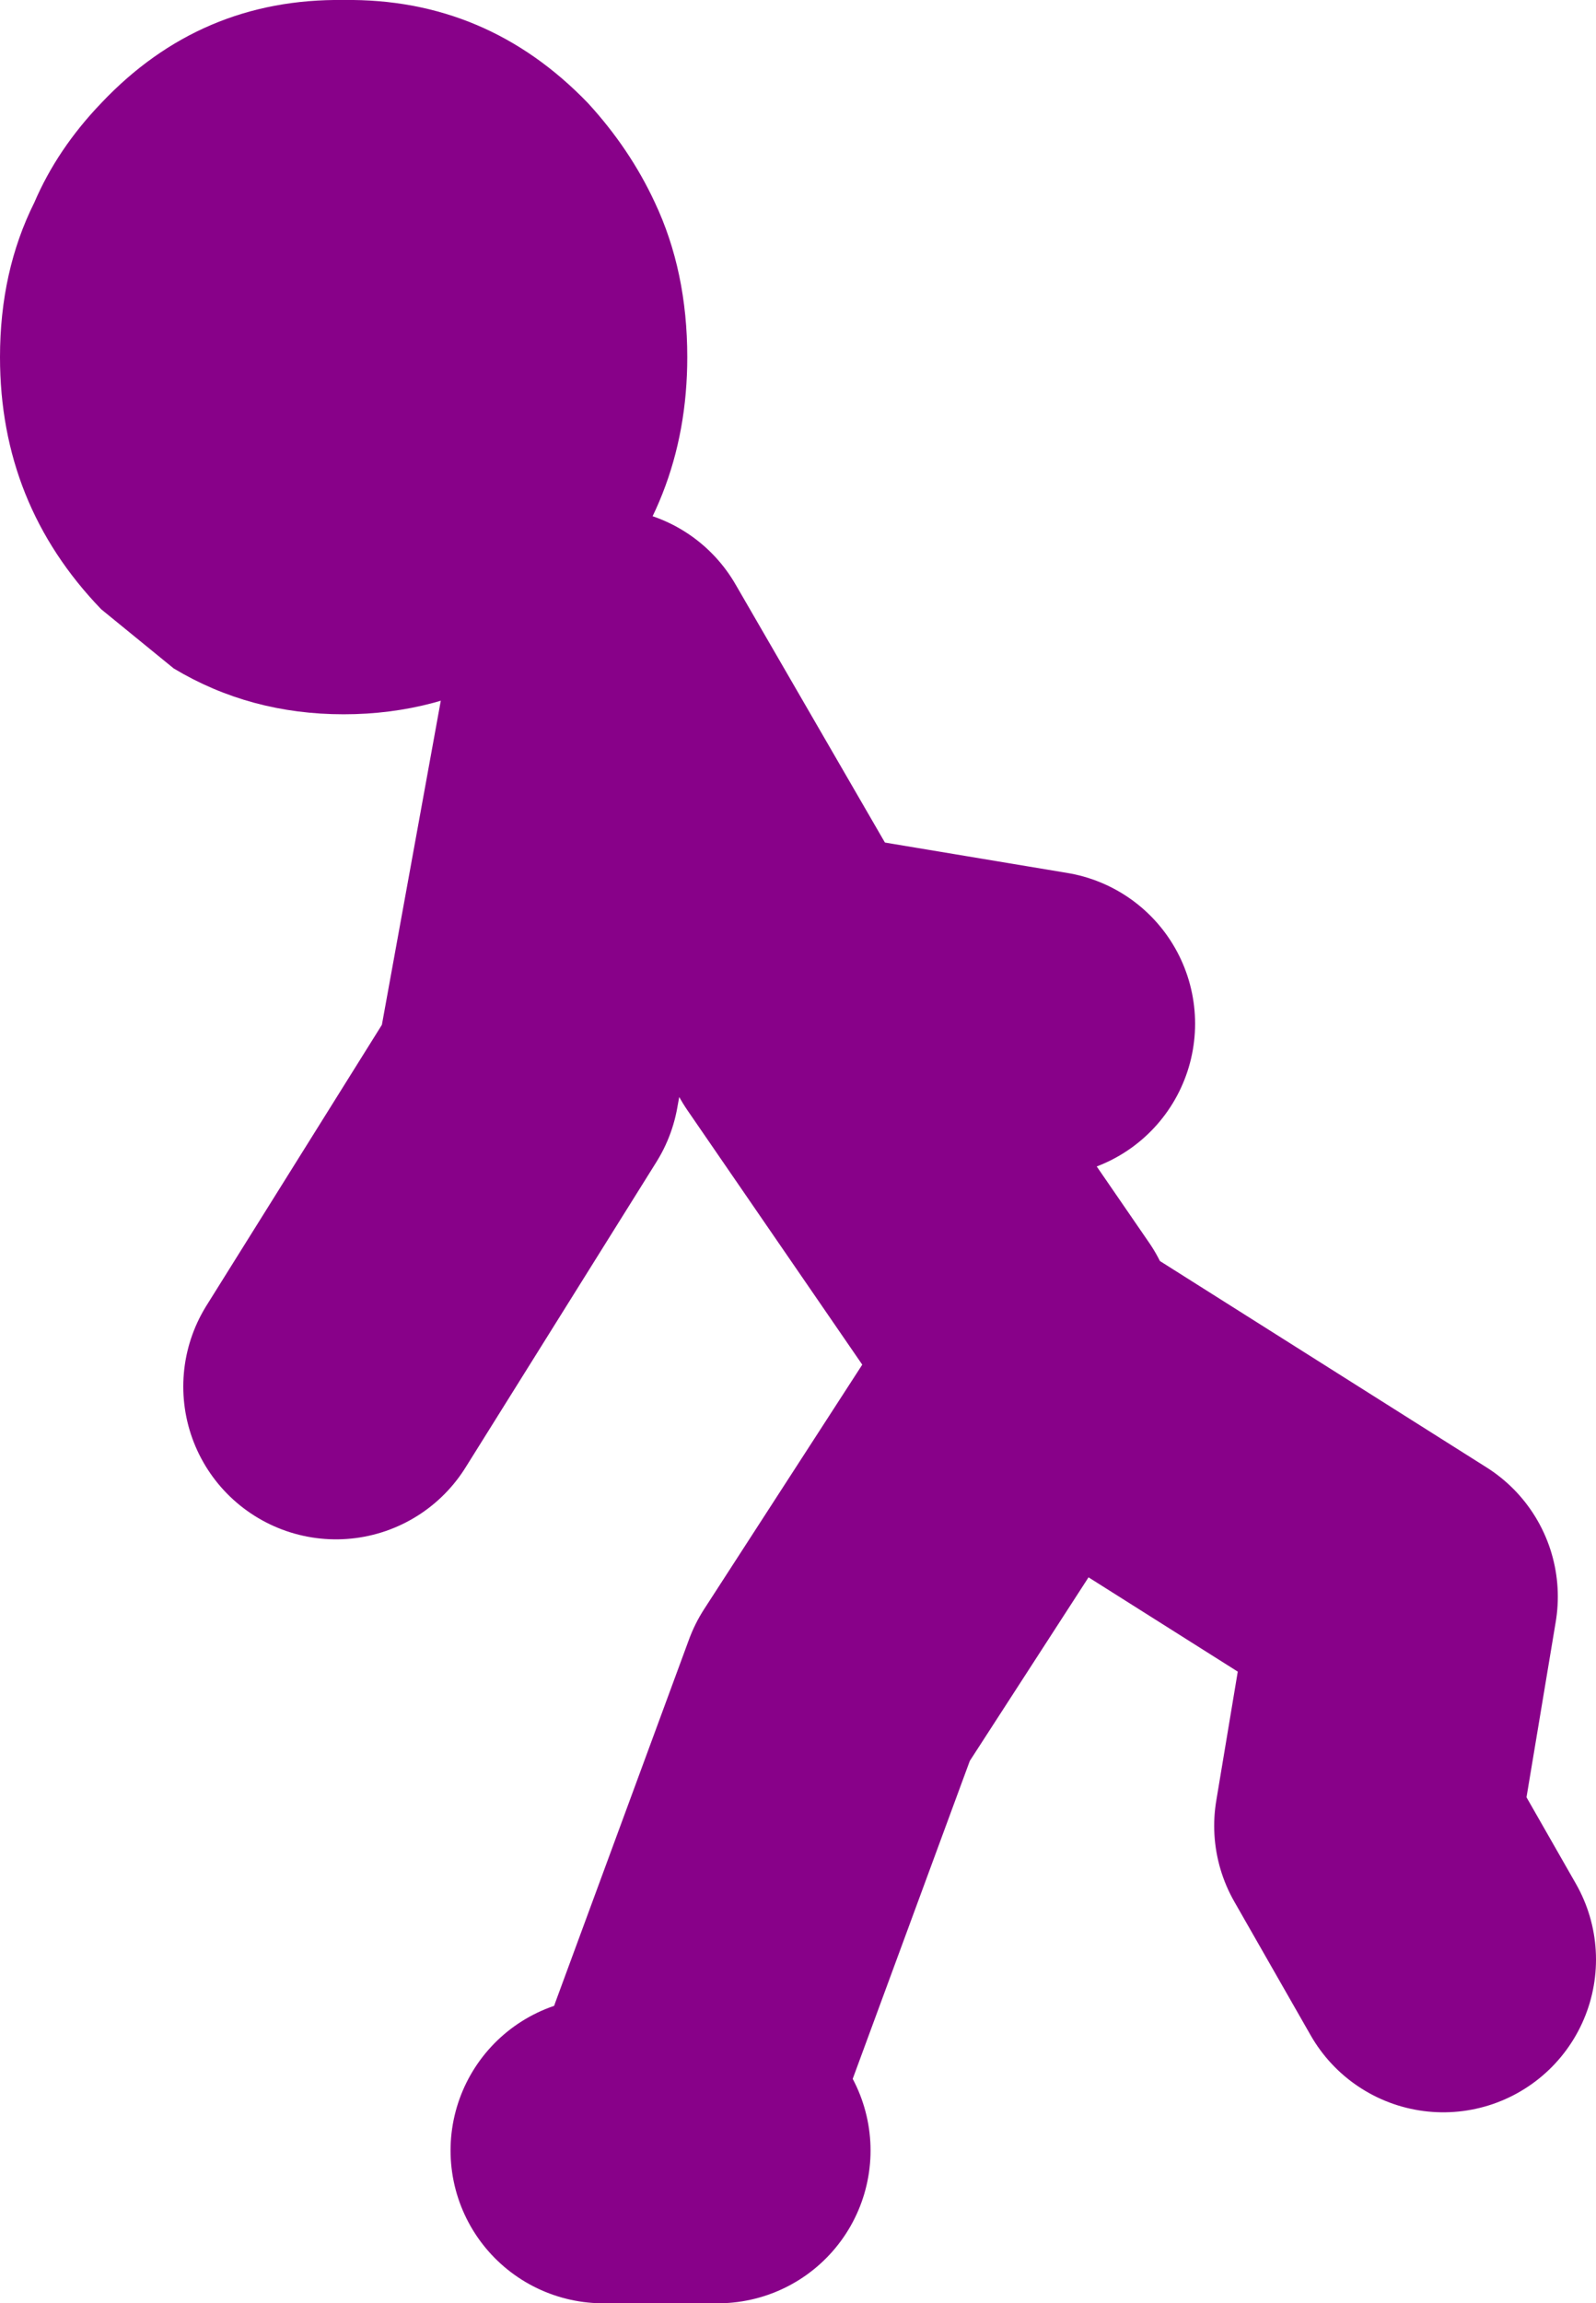
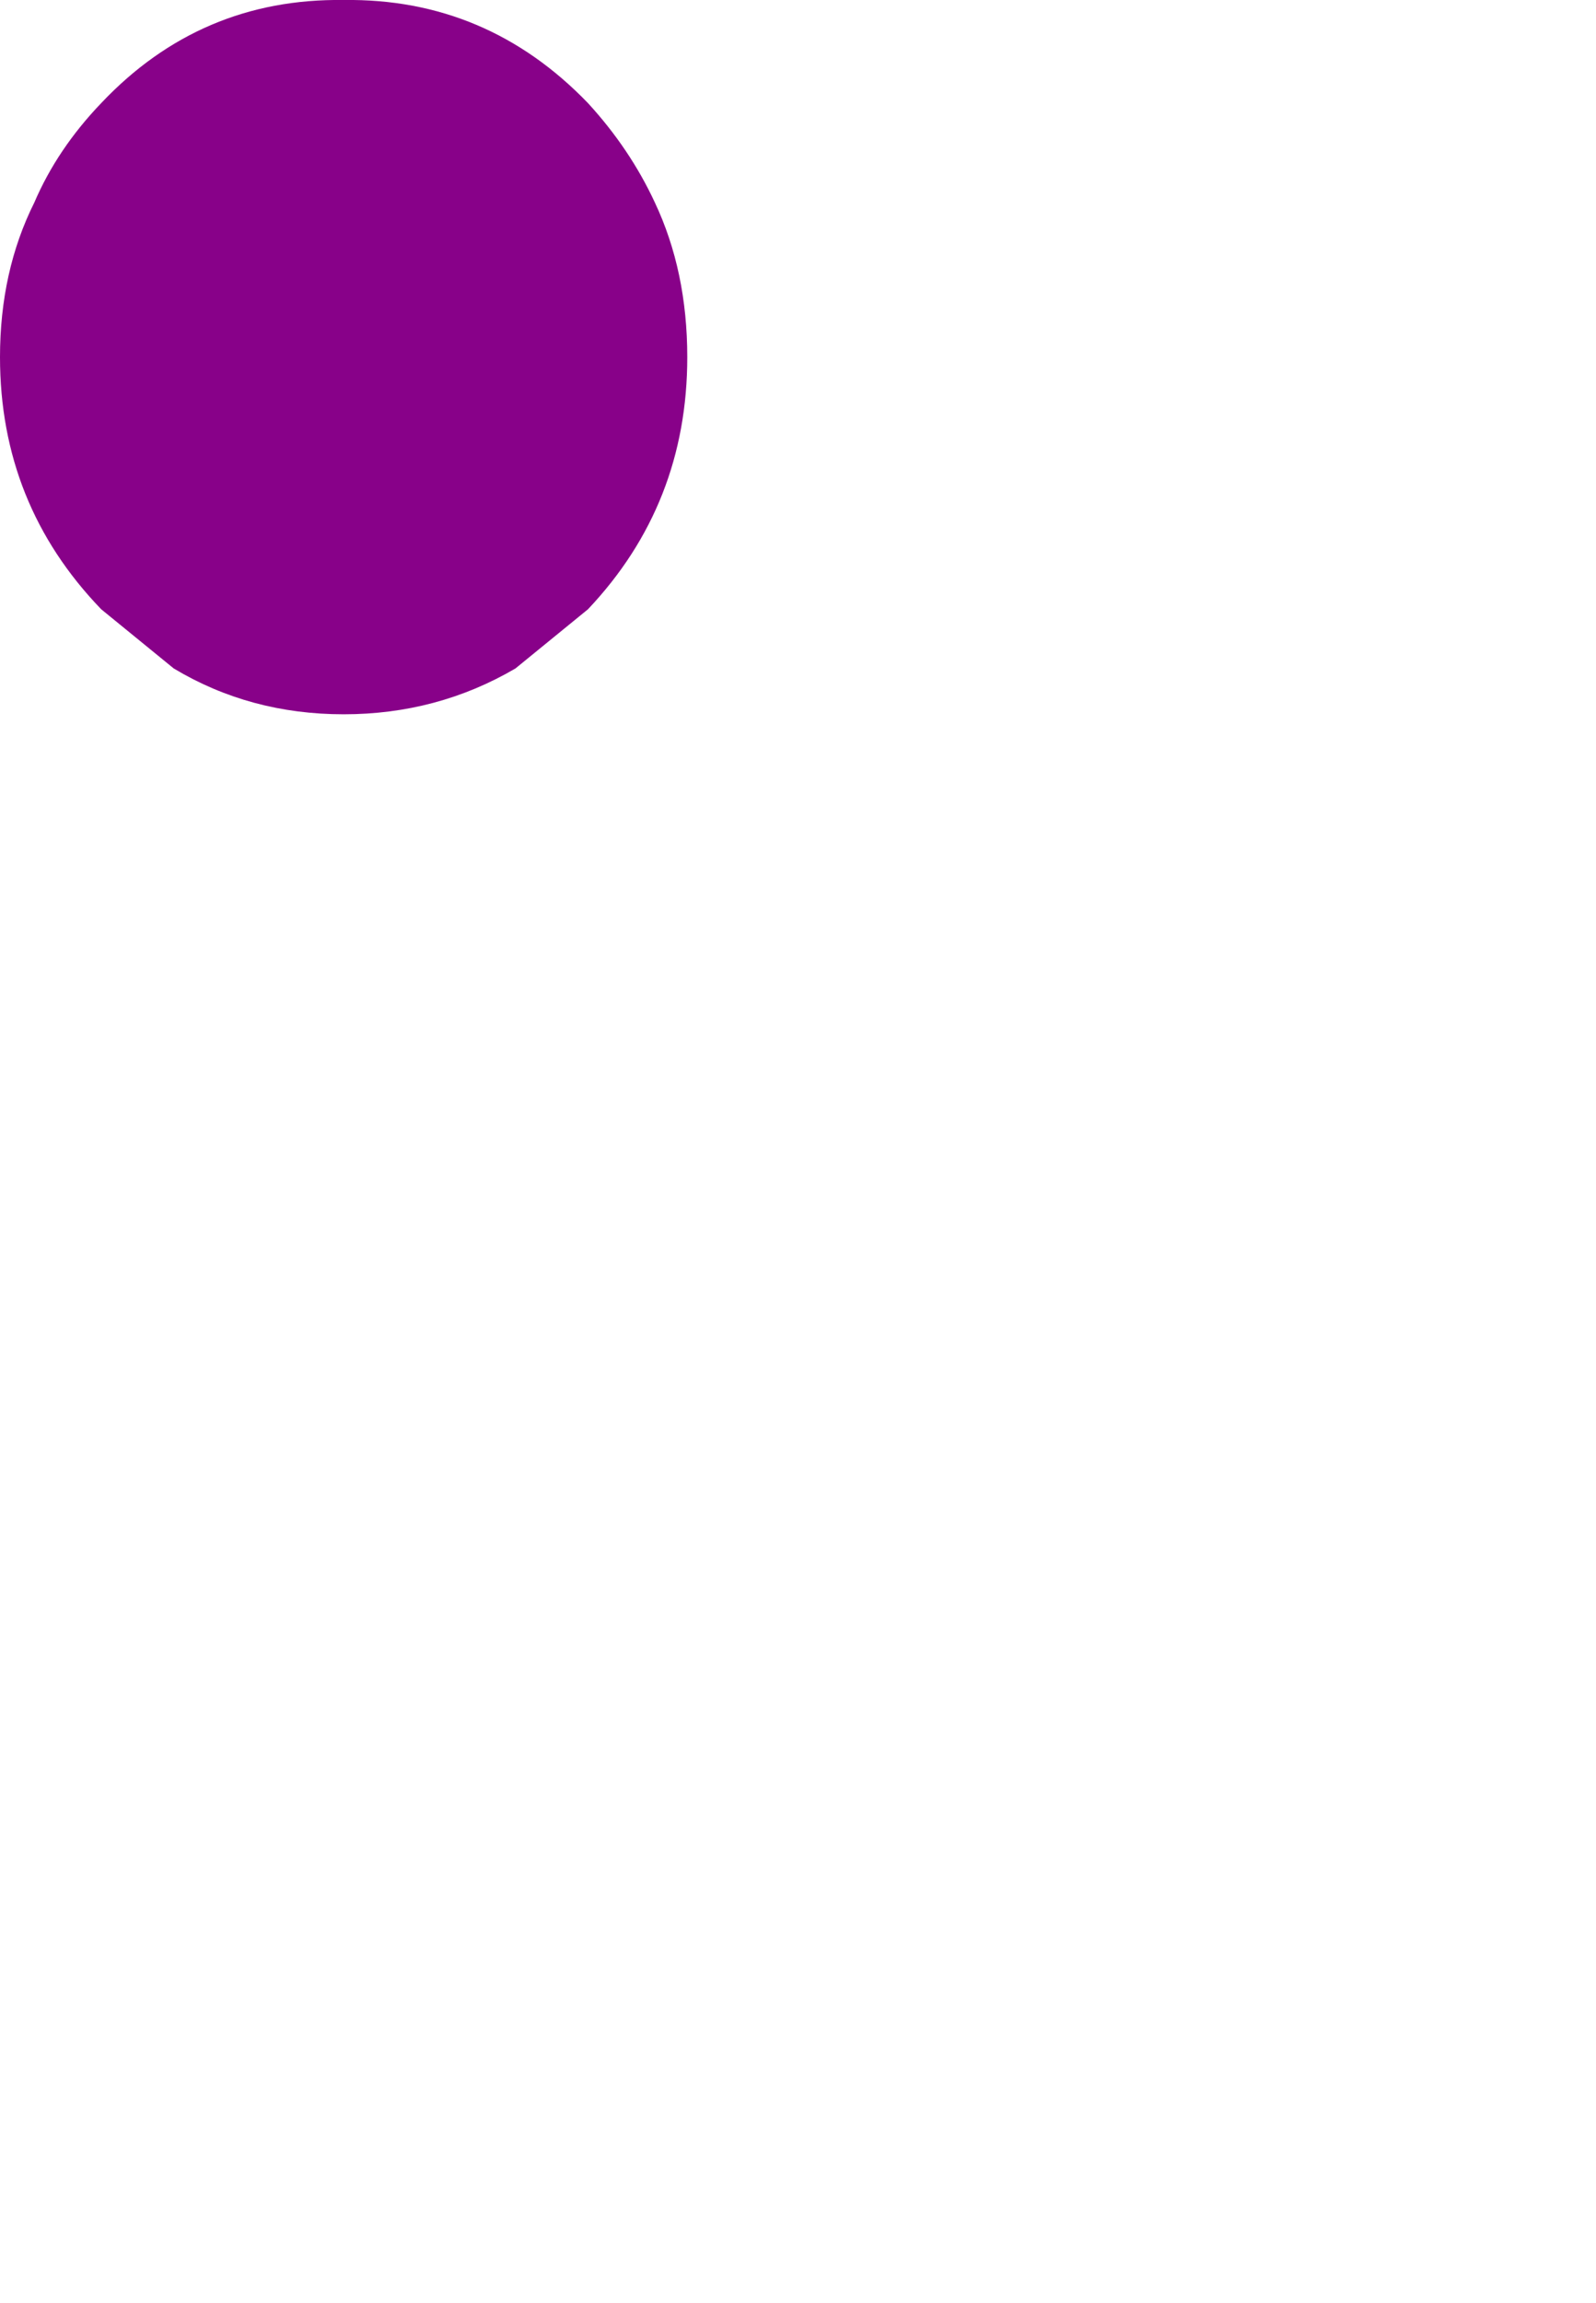
<svg xmlns="http://www.w3.org/2000/svg" height="60.3px" width="41.8px">
  <g transform="matrix(1.0, 0.0, 0.0, 1.0, 157.8, -65.7)">
    <path d="M-155.15 68.4 Q-152.55 65.65 -148.8 65.7 -145.05 65.65 -142.4 68.4 -141.3 69.6 -140.65 71.0 -139.8 72.8 -139.8 75.05 -139.8 78.9 -142.4 81.65 L-144.3 83.2 Q-146.35 84.4 -148.8 84.4 -151.25 84.4 -153.25 83.2 L-155.15 81.65 Q-157.8 78.9 -157.8 75.05 -157.8 72.8 -156.9 71.0 -156.3 69.6 -155.15 68.4" fill="#880189" fill-rule="evenodd" stroke="none" />
-     <path d="M-131.0 100.5 L-136.5 92.5 -142.0 83.0 -144.0 94.0 -149.0 102.0 M-136.5 91.5 L-130.5 92.5 M-142.0 122.0 L-139.0 122.0 M-139.5 119.5 L-136.0 110.0 -130.5 101.5 -121.0 107.5 -122.0 113.5 -120.0 117.0" fill="none" stroke="#880189" stroke-linecap="round" stroke-linejoin="round" stroke-width="8.0" />
  </g>
</svg>